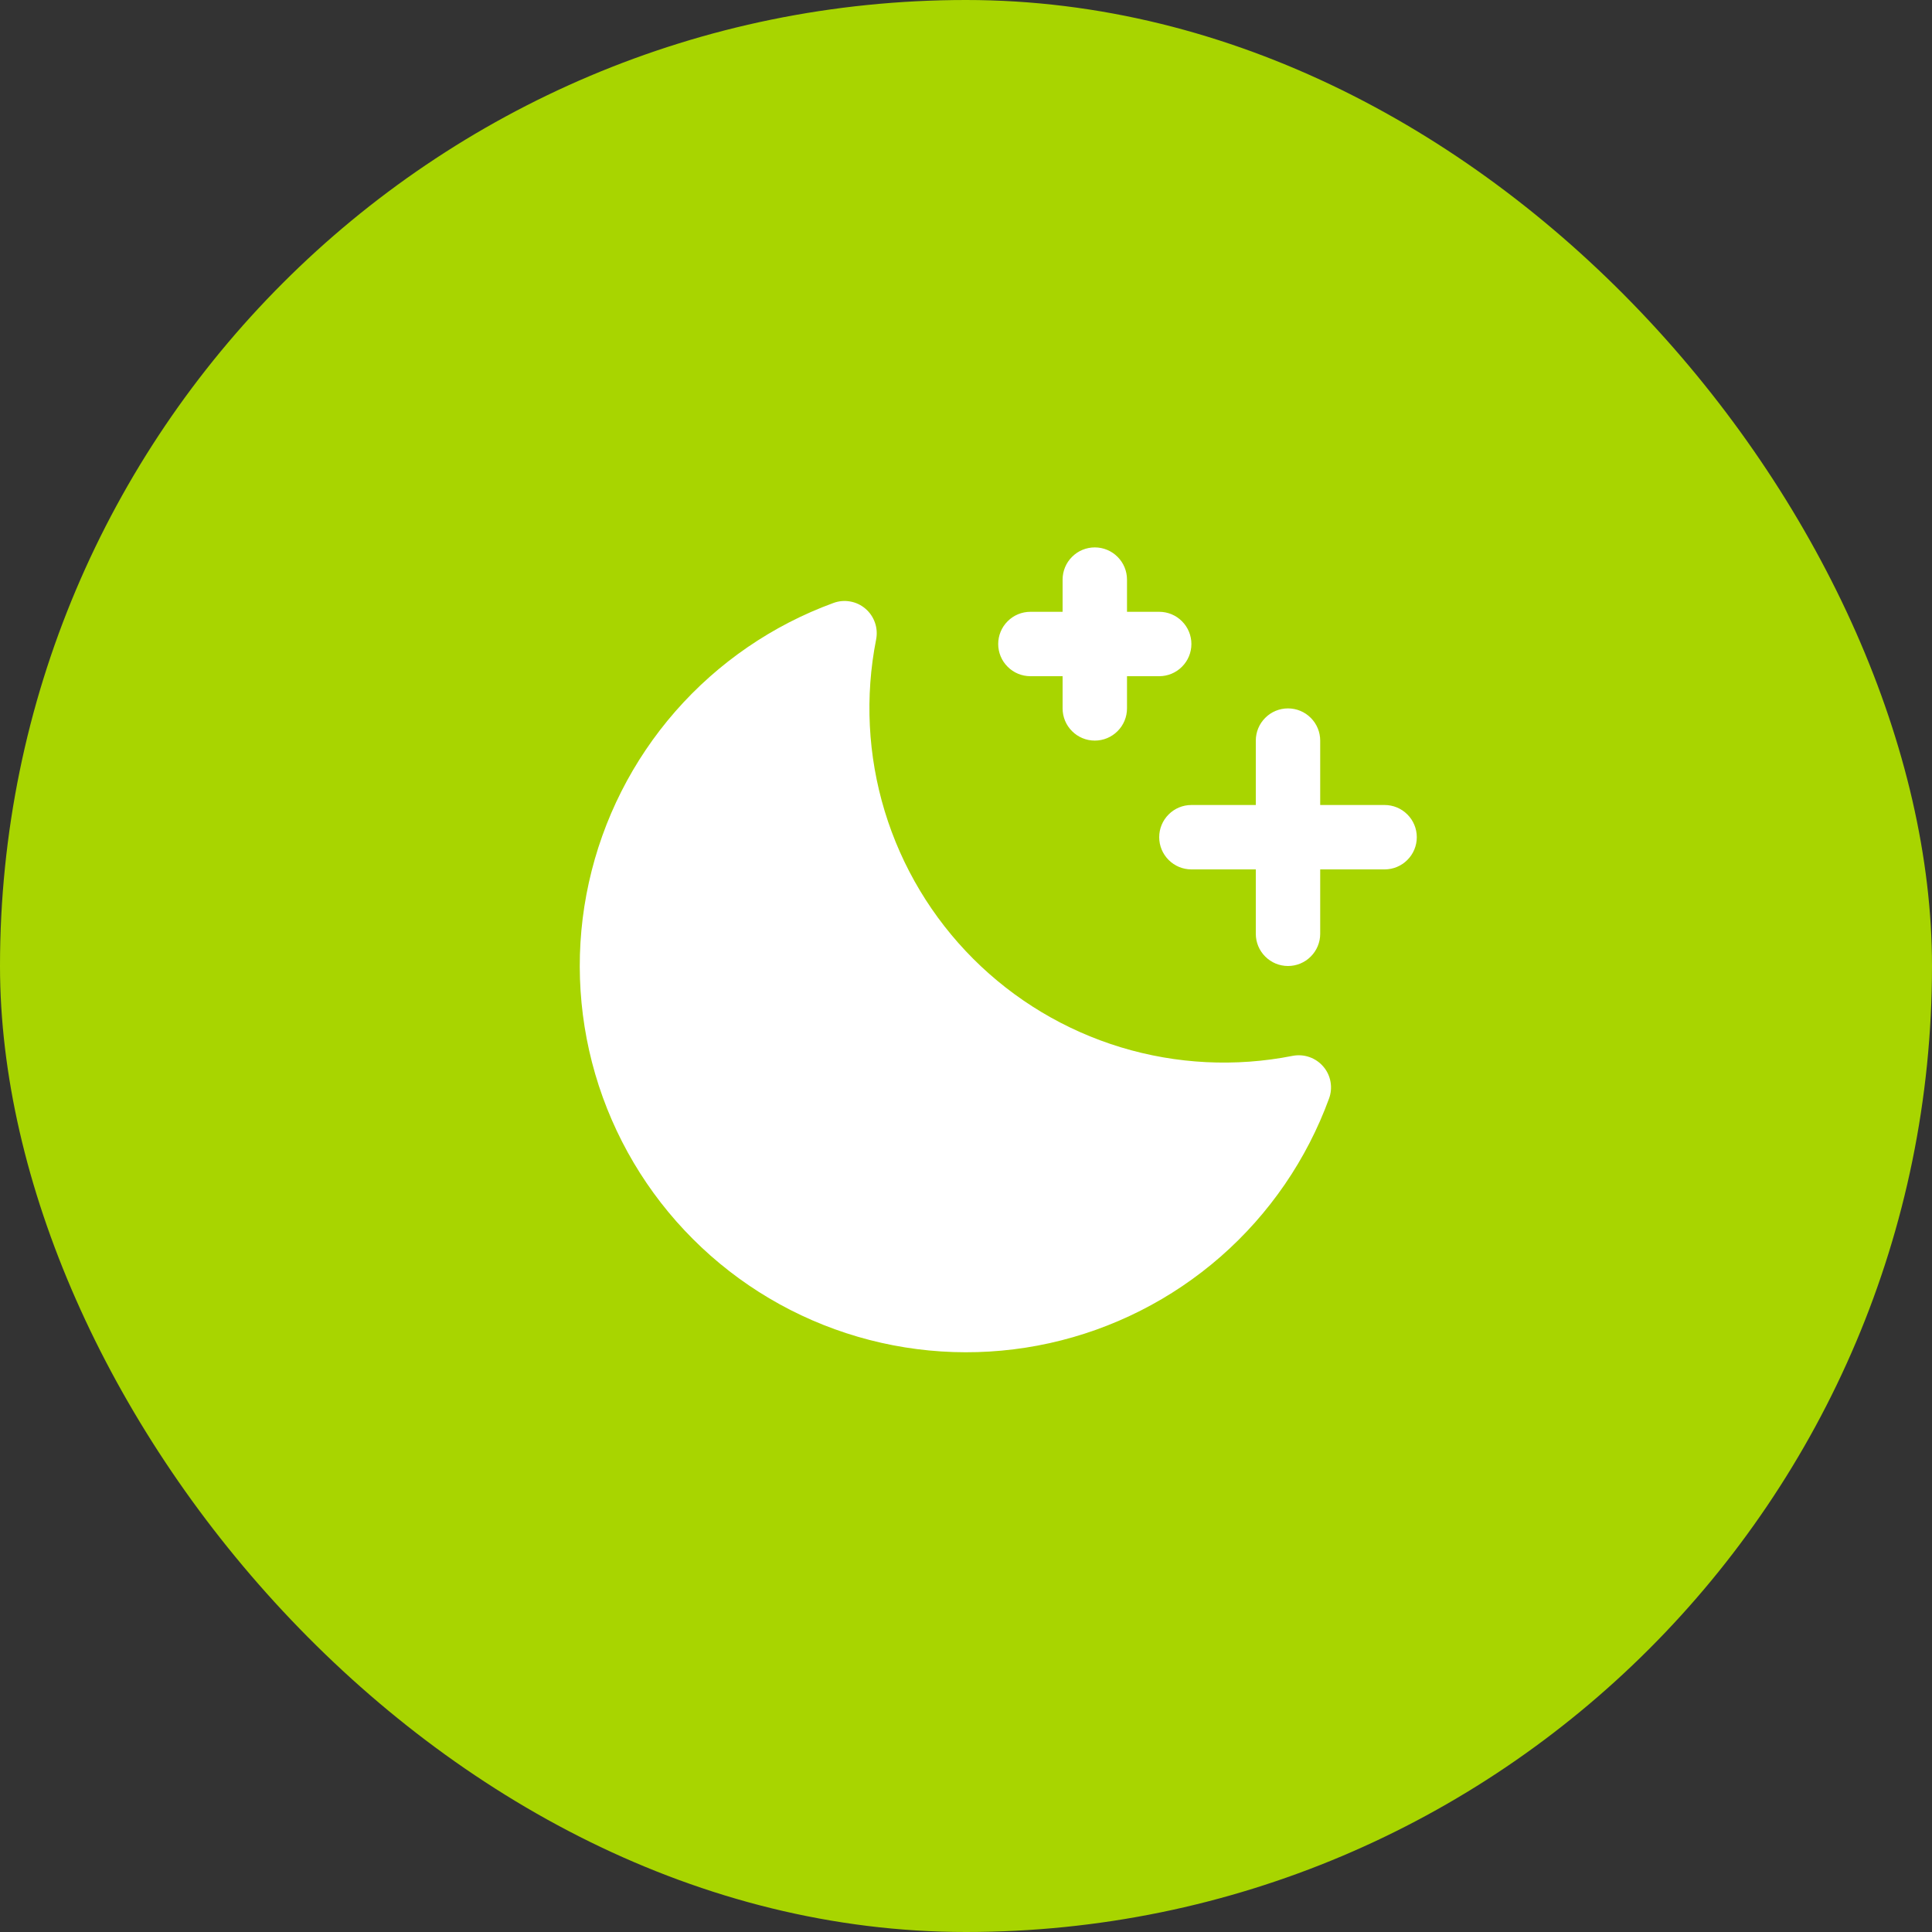
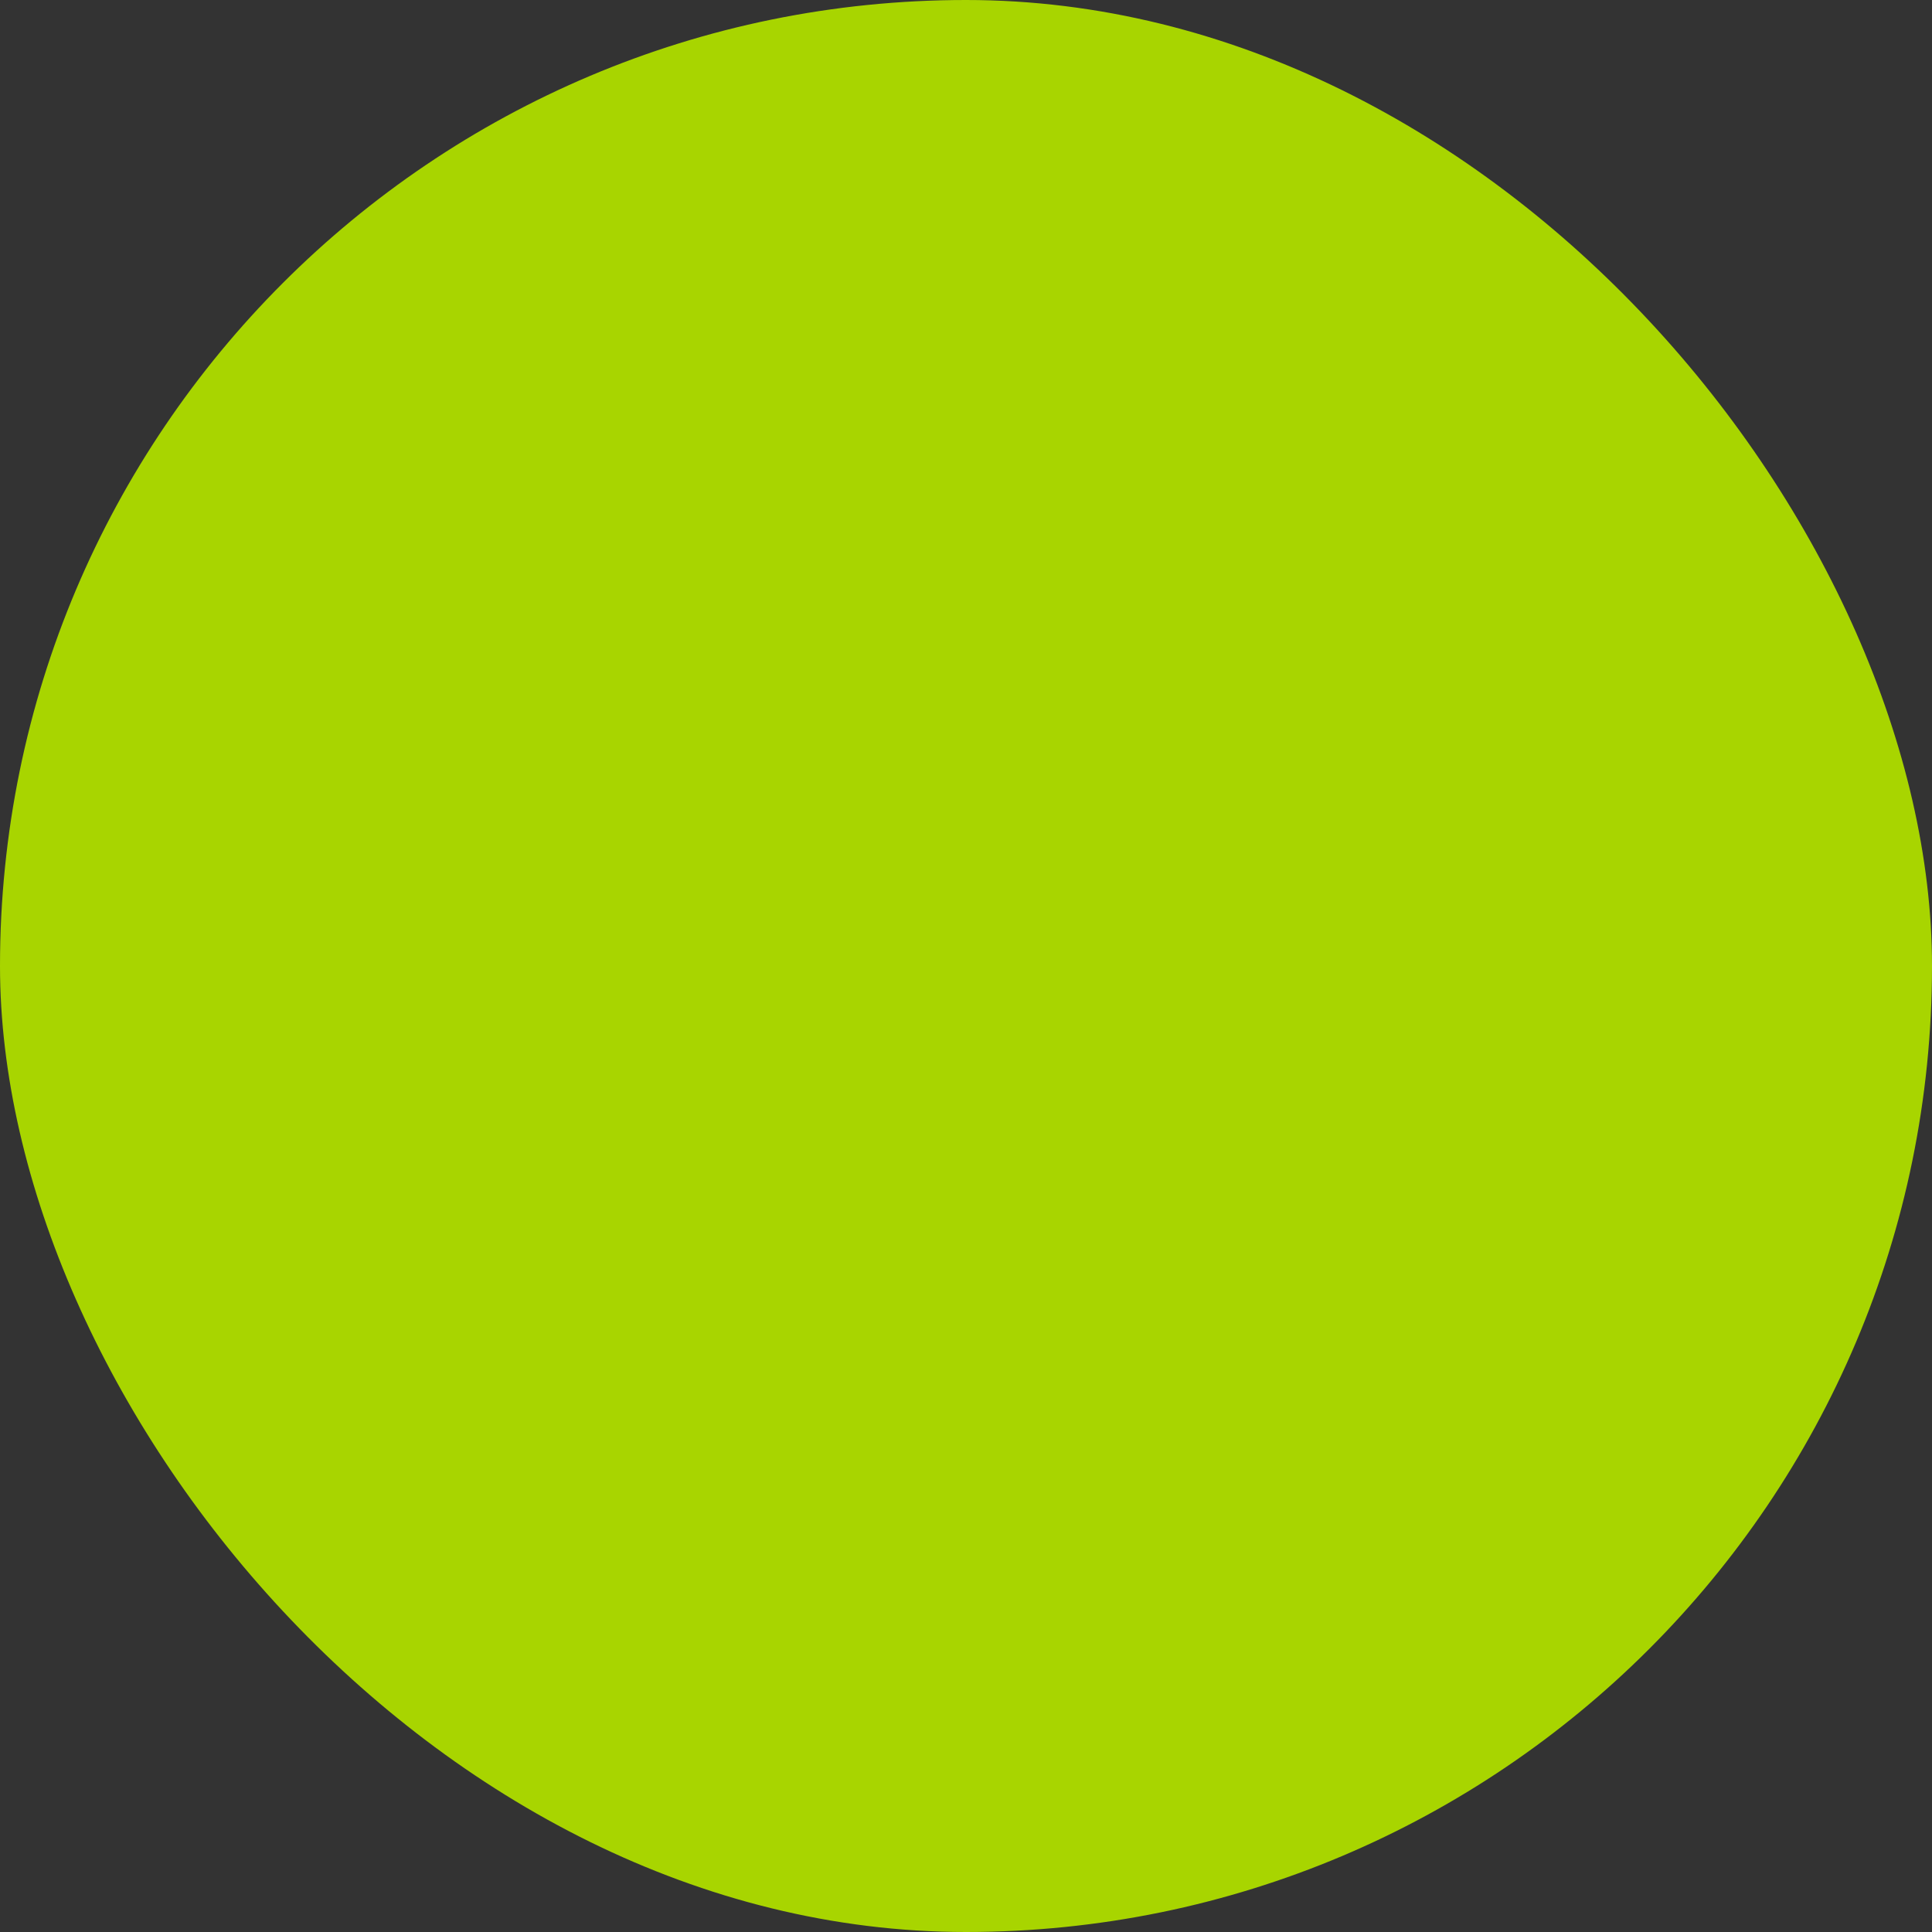
<svg xmlns="http://www.w3.org/2000/svg" fill="none" viewBox="0 0 45 45" height="45" width="45">
  <rect x="0" y="0" width="45" height="45" fill="#333333" stroke="none" />
  <rect fill="#A8D500" rx="22.5" height="45" width="45" />
-   <path fill="white" d="M33 19.5C33 19.699 32.921 19.89 32.78 20.03C32.64 20.171 32.449 20.25 32.25 20.25H30.75V21.75C30.75 21.949 30.671 22.14 30.53 22.28C30.39 22.421 30.199 22.5 30 22.5C29.801 22.5 29.61 22.421 29.47 22.28C29.329 22.14 29.25 21.949 29.25 21.75V20.25H27.75C27.551 20.25 27.36 20.171 27.22 20.03C27.079 19.89 27 19.699 27 19.5C27 19.301 27.079 19.11 27.22 18.97C27.36 18.829 27.551 18.75 27.75 18.75H29.25V17.25C29.25 17.051 29.329 16.86 29.47 16.72C29.61 16.579 29.801 16.5 30 16.5C30.199 16.5 30.39 16.579 30.53 16.72C30.671 16.86 30.75 17.051 30.75 17.25V18.75H32.25C32.449 18.75 32.64 18.829 32.78 18.97C32.921 19.11 33 19.301 33 19.5ZM24 15.75H24.75V16.5C24.75 16.699 24.829 16.89 24.97 17.03C25.11 17.171 25.301 17.25 25.5 17.25C25.699 17.25 25.89 17.171 26.03 17.03C26.171 16.89 26.25 16.699 26.25 16.5V15.75H27C27.199 15.75 27.39 15.671 27.53 15.53C27.671 15.39 27.75 15.199 27.75 15C27.75 14.801 27.671 14.61 27.53 14.47C27.39 14.329 27.199 14.25 27 14.25H26.25V13.5C26.25 13.301 26.171 13.11 26.03 12.97C25.89 12.829 25.699 12.75 25.5 12.75C25.301 12.75 25.11 12.829 24.97 12.97C24.829 13.11 24.75 13.301 24.75 13.5V14.25H24C23.801 14.25 23.61 14.329 23.47 14.47C23.329 14.61 23.25 14.801 23.25 15C23.25 15.199 23.329 15.39 23.47 15.53C23.61 15.671 23.801 15.75 24 15.75ZM30.107 24.593C28.777 24.856 27.402 24.787 26.105 24.393C24.807 23.998 23.627 23.291 22.668 22.332C21.709 21.373 21.002 20.193 20.607 18.895C20.213 17.598 20.144 16.223 20.407 14.893C20.432 14.763 20.423 14.627 20.379 14.502C20.335 14.376 20.259 14.264 20.158 14.178C20.057 14.091 19.935 14.033 19.804 14.01C19.673 13.986 19.538 13.998 19.413 14.044C17.993 14.563 16.726 15.432 15.73 16.57C14.735 17.708 14.042 19.078 13.716 20.555C13.389 22.032 13.441 23.567 13.864 25.018C14.288 26.47 15.07 27.791 16.14 28.86C17.209 29.93 18.53 30.712 19.982 31.136C21.434 31.56 22.968 31.611 24.445 31.285C25.922 30.958 27.292 30.265 28.43 29.27C29.568 28.274 30.437 27.007 30.956 25.587C31.002 25.462 31.014 25.327 30.99 25.196C30.967 25.065 30.909 24.943 30.822 24.842C30.736 24.741 30.624 24.665 30.498 24.621C30.372 24.577 30.238 24.568 30.107 24.593Z" />
</svg>